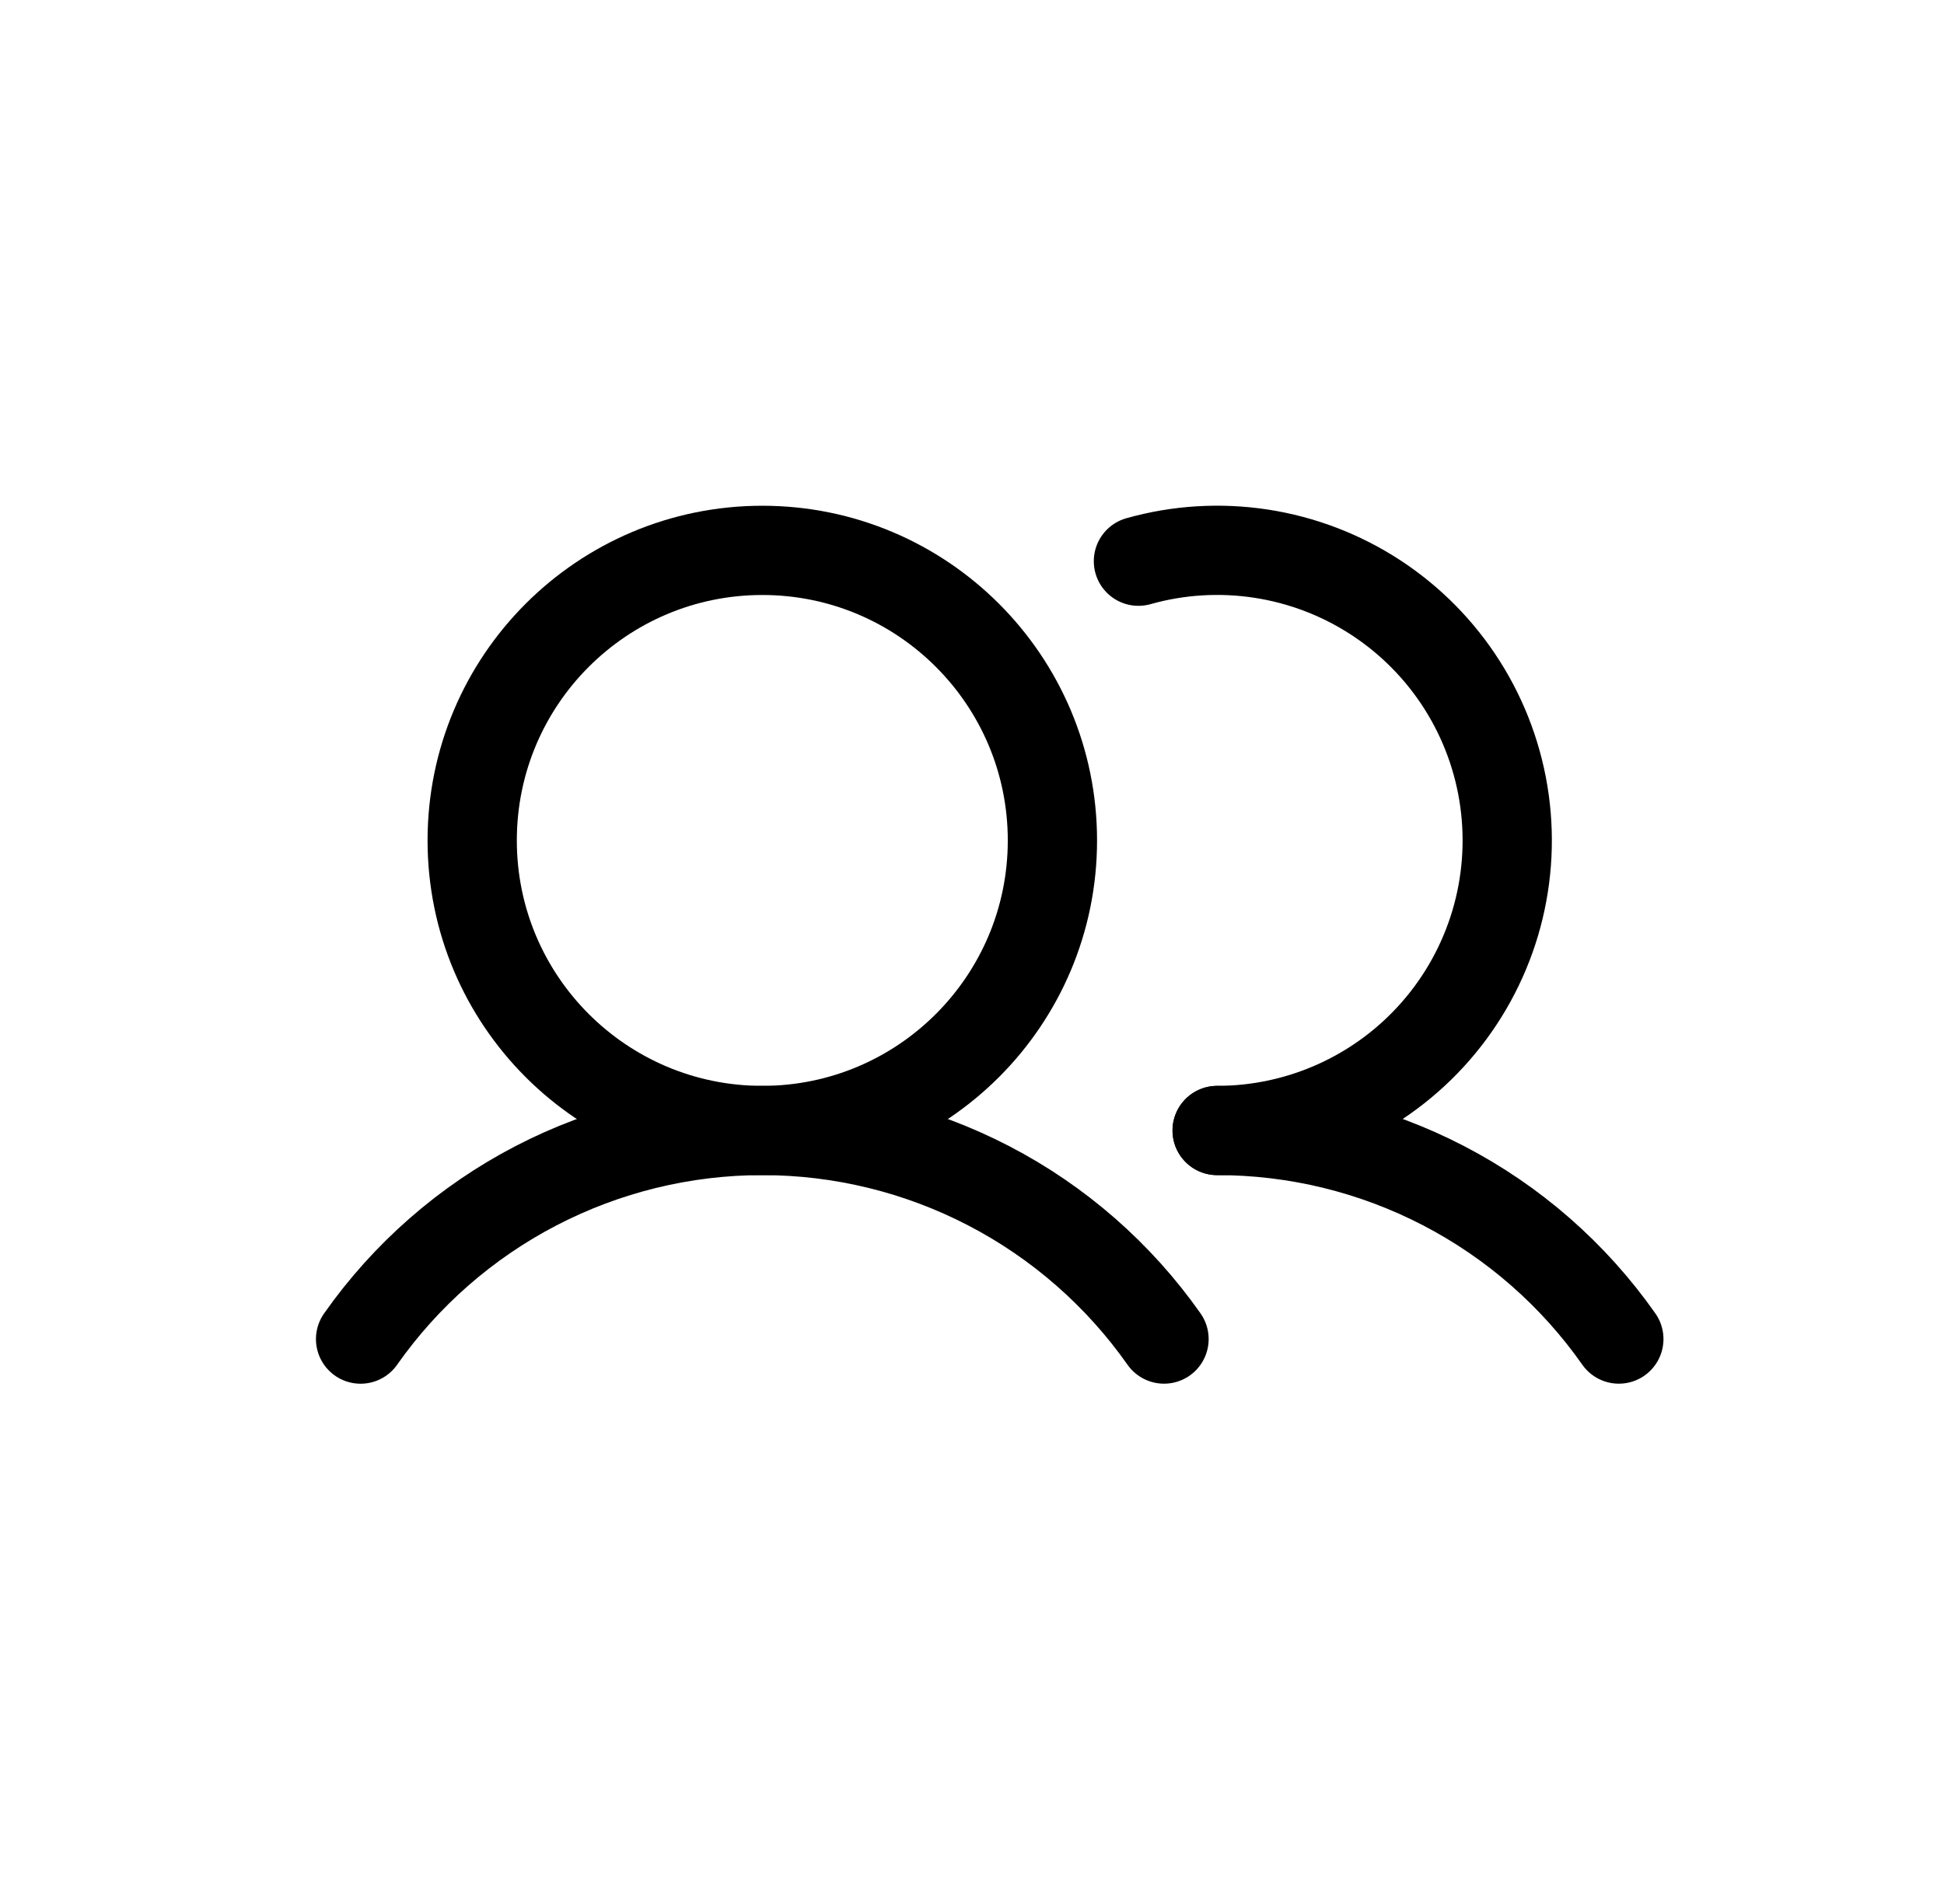
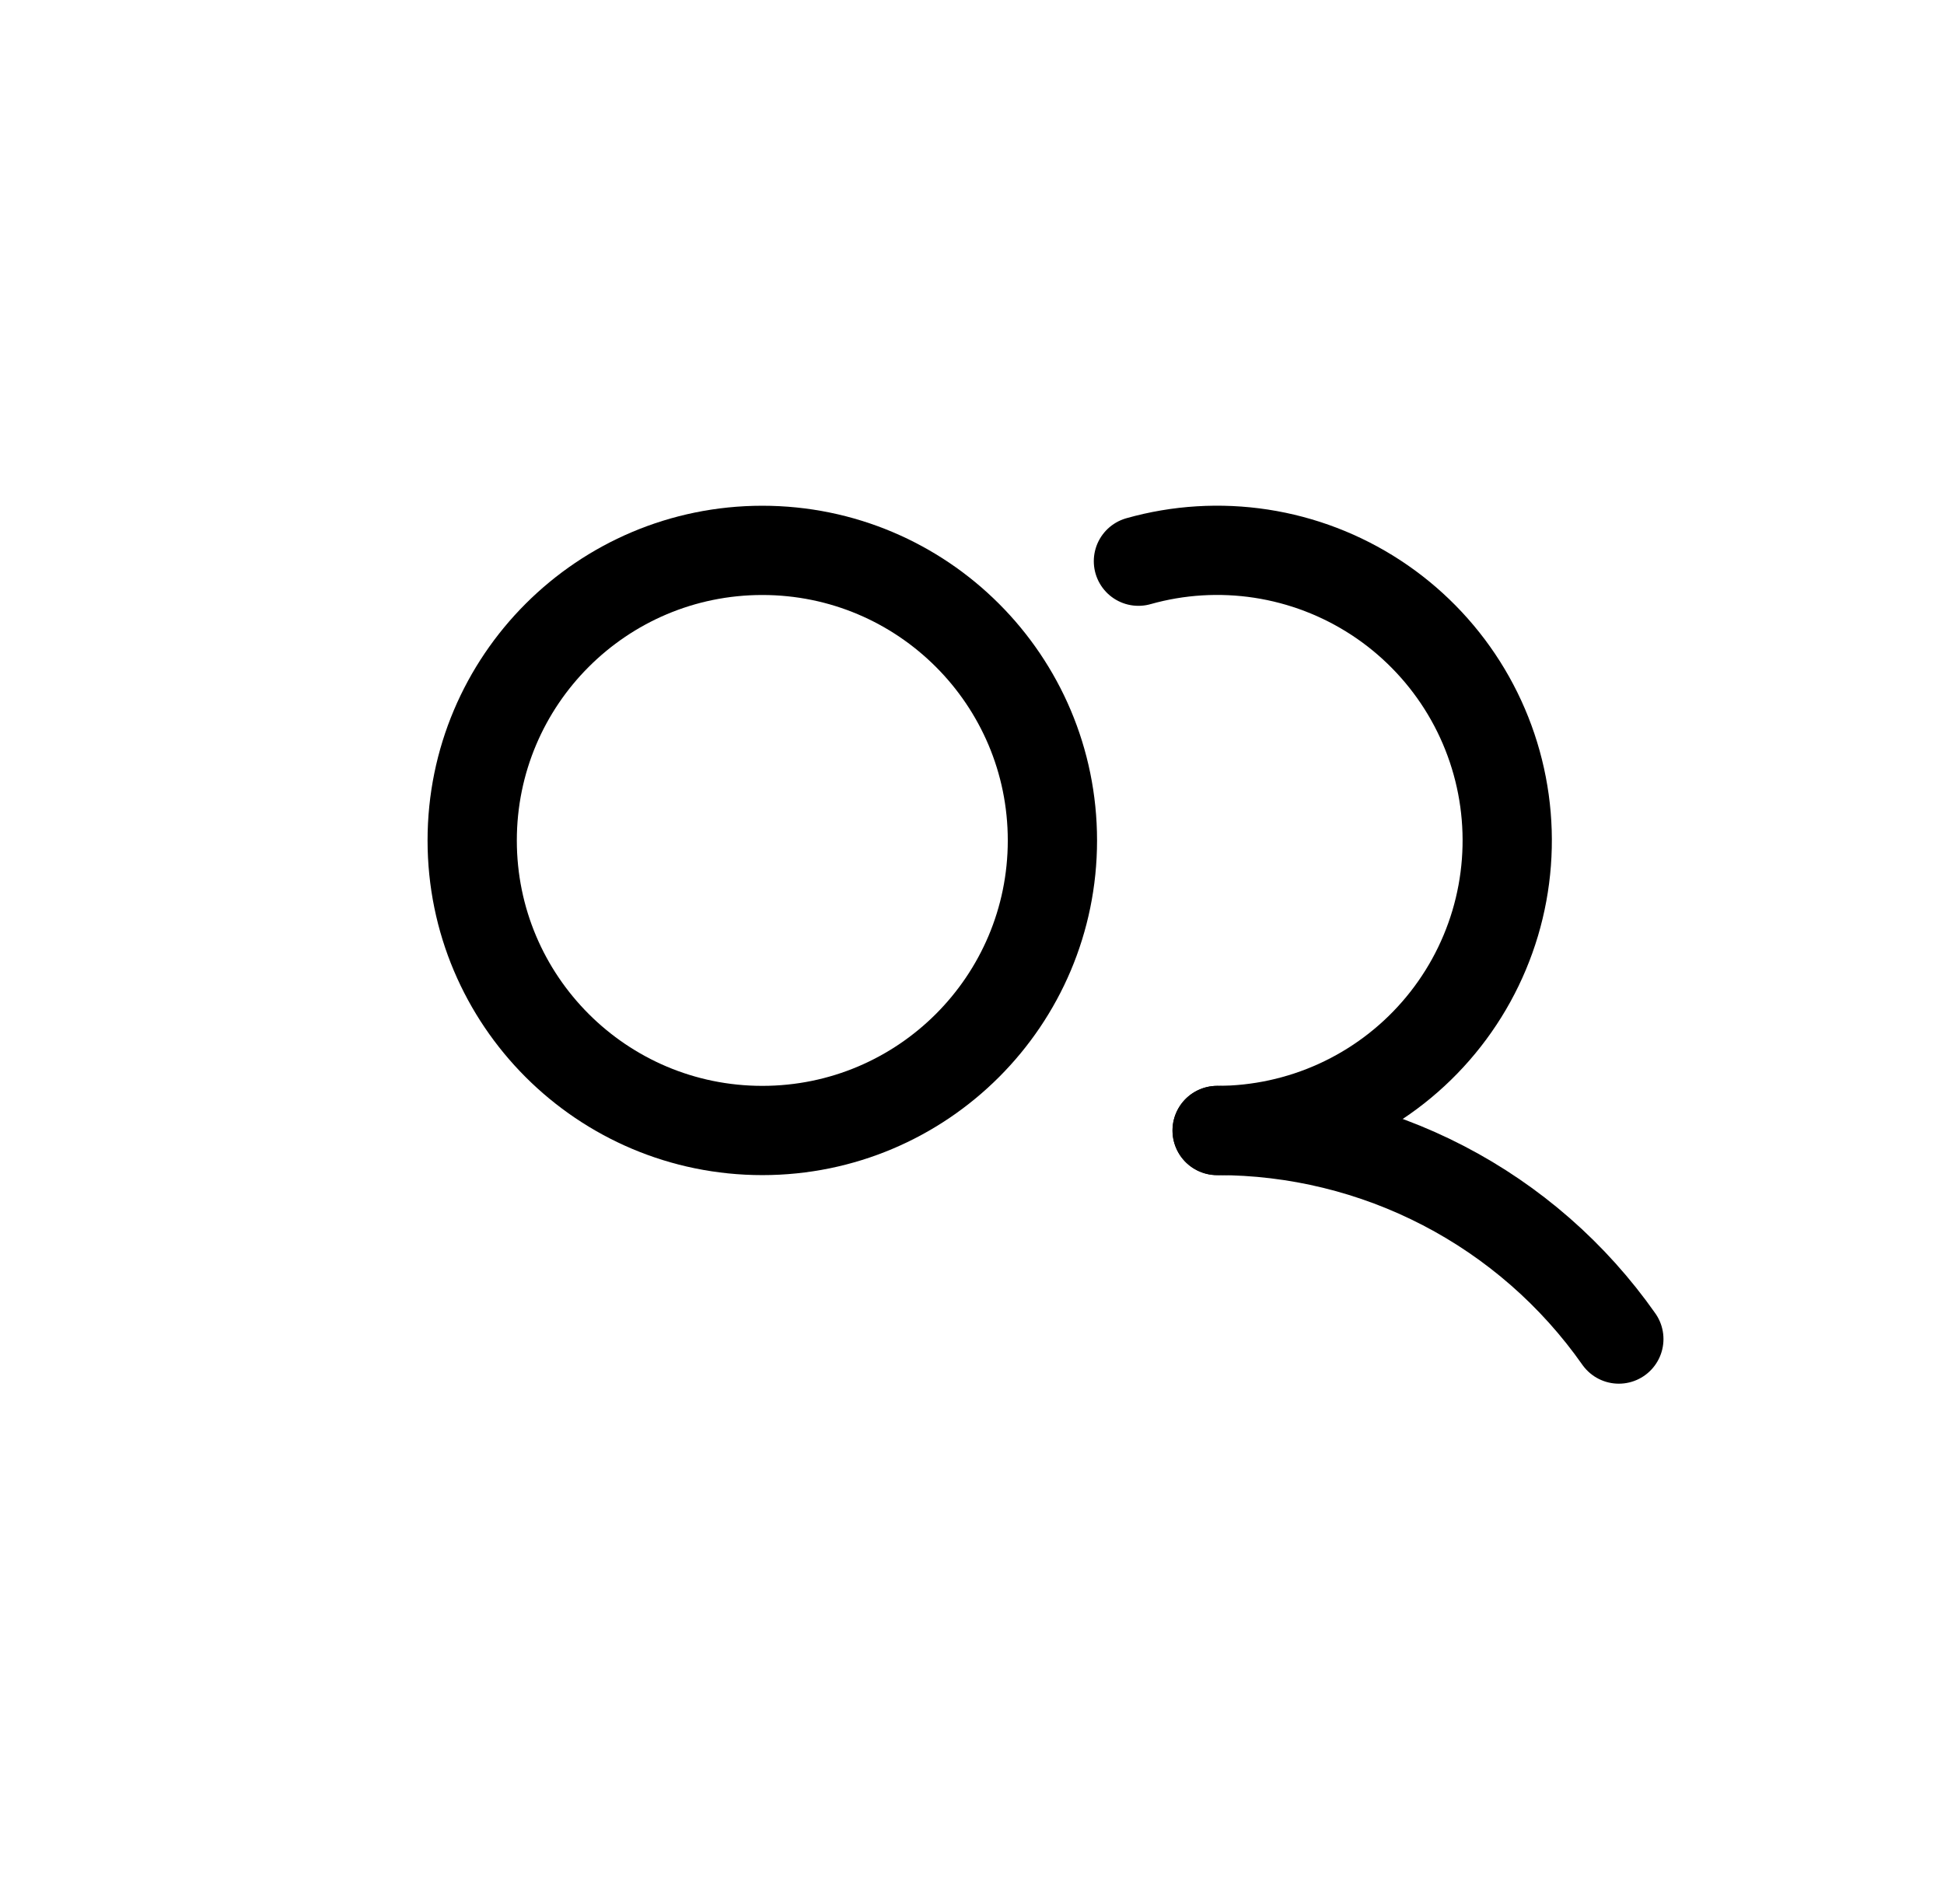
<svg xmlns="http://www.w3.org/2000/svg" width="49" height="48" viewBox="0 0 49 48" fill="none">
  <path d="M19.215 28.5C23.253 28.5 26.527 25.226 26.527 21.188C26.527 17.149 23.253 13.875 19.215 13.875C15.176 13.875 11.902 17.149 11.902 21.188C11.902 25.226 15.176 28.5 19.215 28.5Z" stroke="black" stroke-width="2.25" stroke-miterlimit="10" />
  <path d="M28.695 14.148C29.7 13.864 30.755 13.8 31.788 13.958C32.821 14.117 33.808 14.495 34.682 15.067C35.556 15.639 36.298 16.392 36.857 17.275C37.416 18.158 37.779 19.15 37.922 20.185C38.065 21.221 37.985 22.274 37.687 23.276C37.388 24.277 36.879 25.203 36.192 25.991C35.506 26.779 34.659 27.41 33.708 27.843C32.757 28.276 31.724 28.5 30.679 28.5" stroke="black" stroke-width="2.25" stroke-linecap="round" stroke-linejoin="round" />
-   <path d="M9.089 33.759C10.232 32.134 11.748 30.808 13.51 29.893C15.272 28.978 17.229 28.5 19.215 28.5C21.2 28.5 23.157 28.978 24.919 29.893C26.682 30.808 28.198 32.134 29.34 33.758" stroke="black" stroke-width="2.25" stroke-linecap="round" stroke-linejoin="round" />
  <path d="M30.679 28.5C32.665 28.499 34.622 28.976 36.384 29.891C38.147 30.806 39.663 32.133 40.804 33.758" stroke="black" stroke-width="2.25" stroke-linecap="round" stroke-linejoin="round" />
</svg>